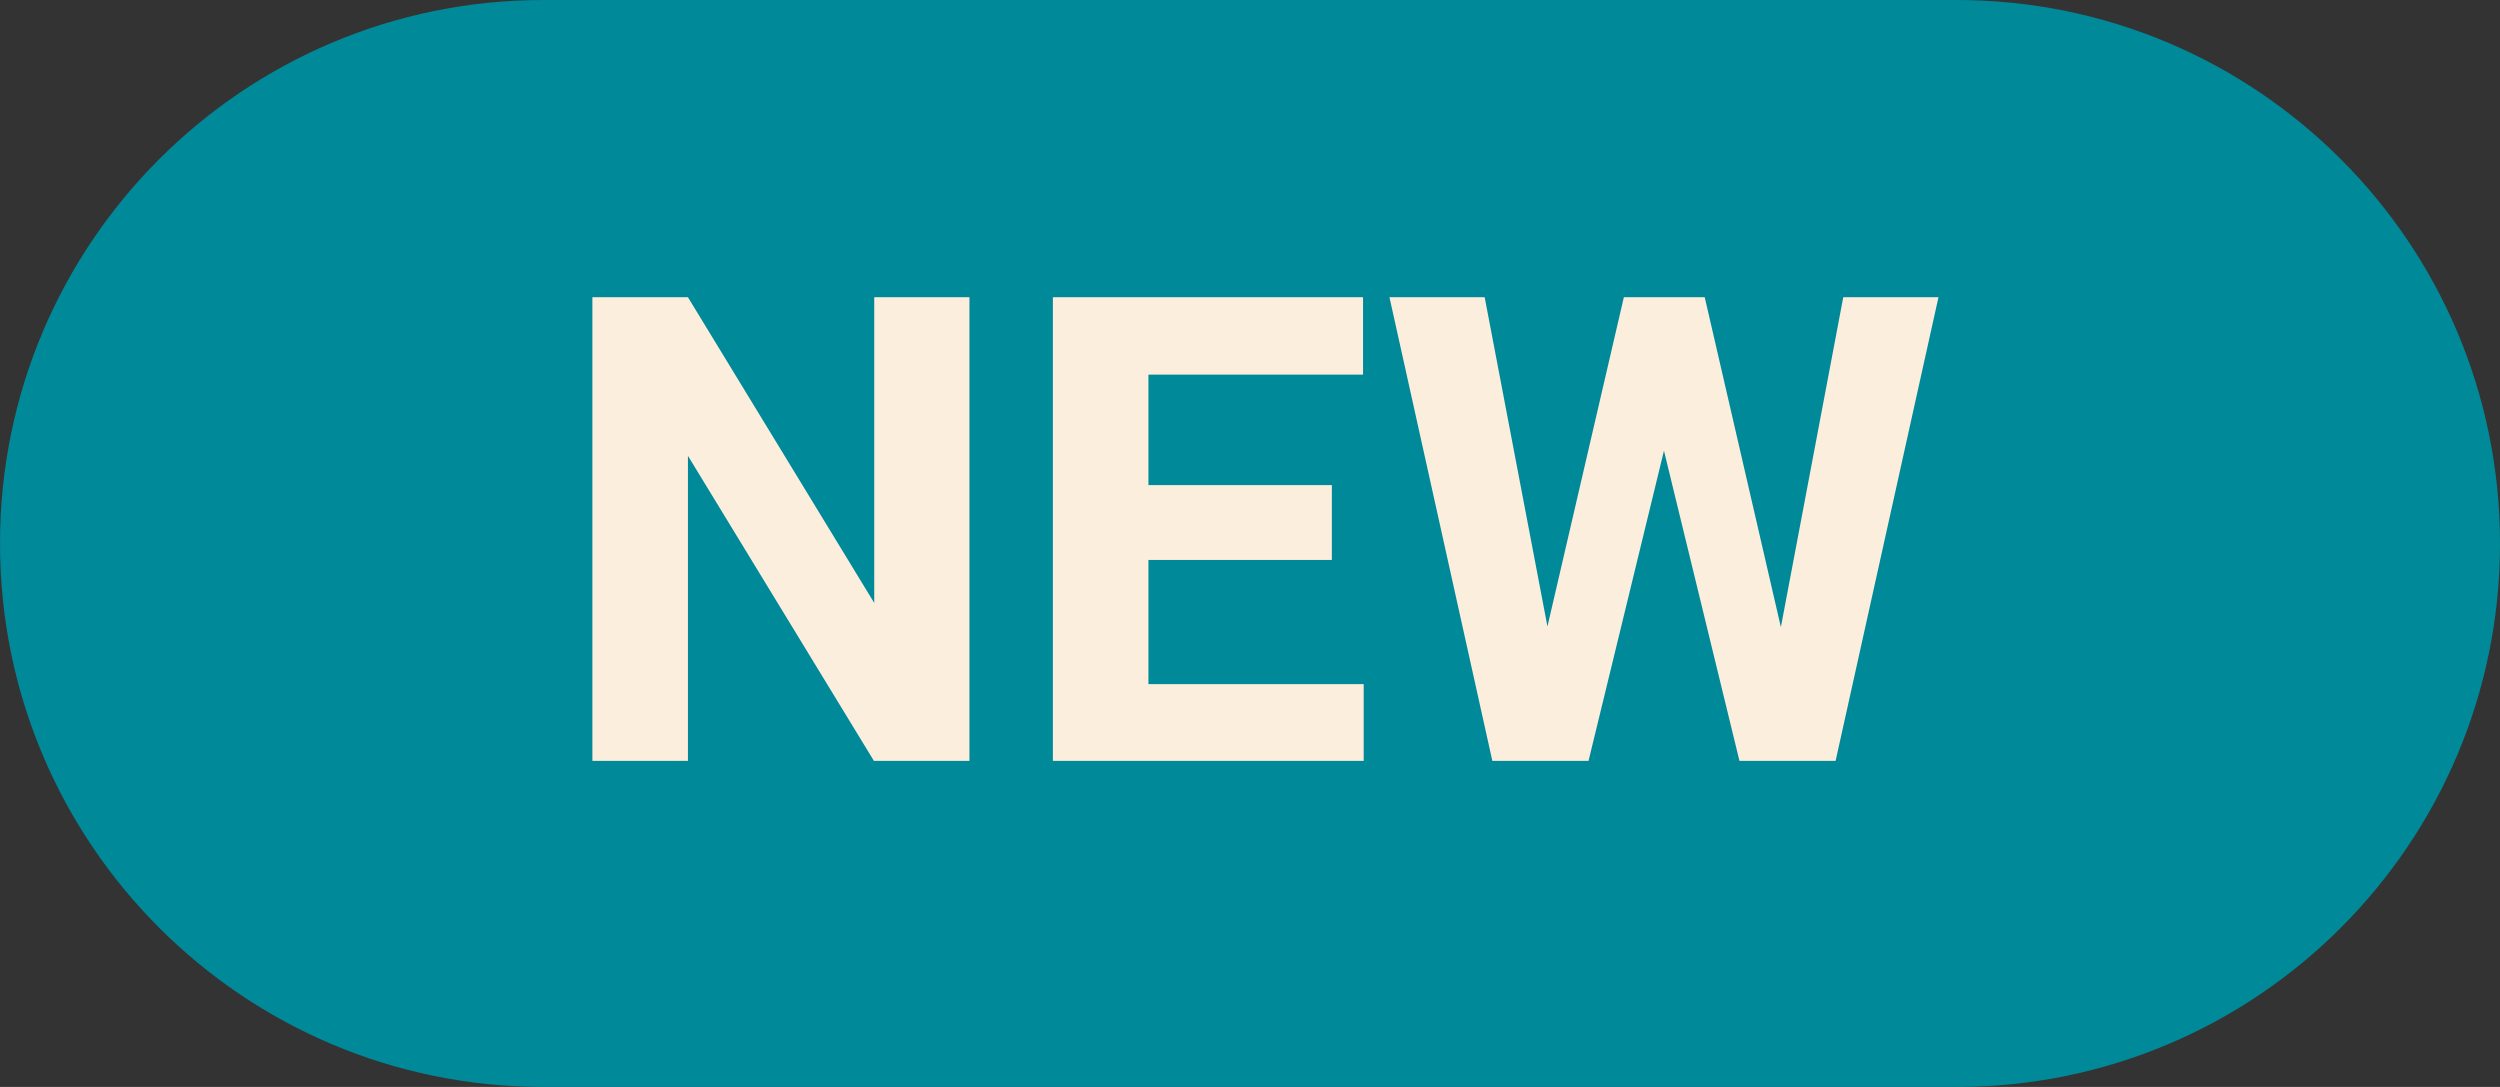
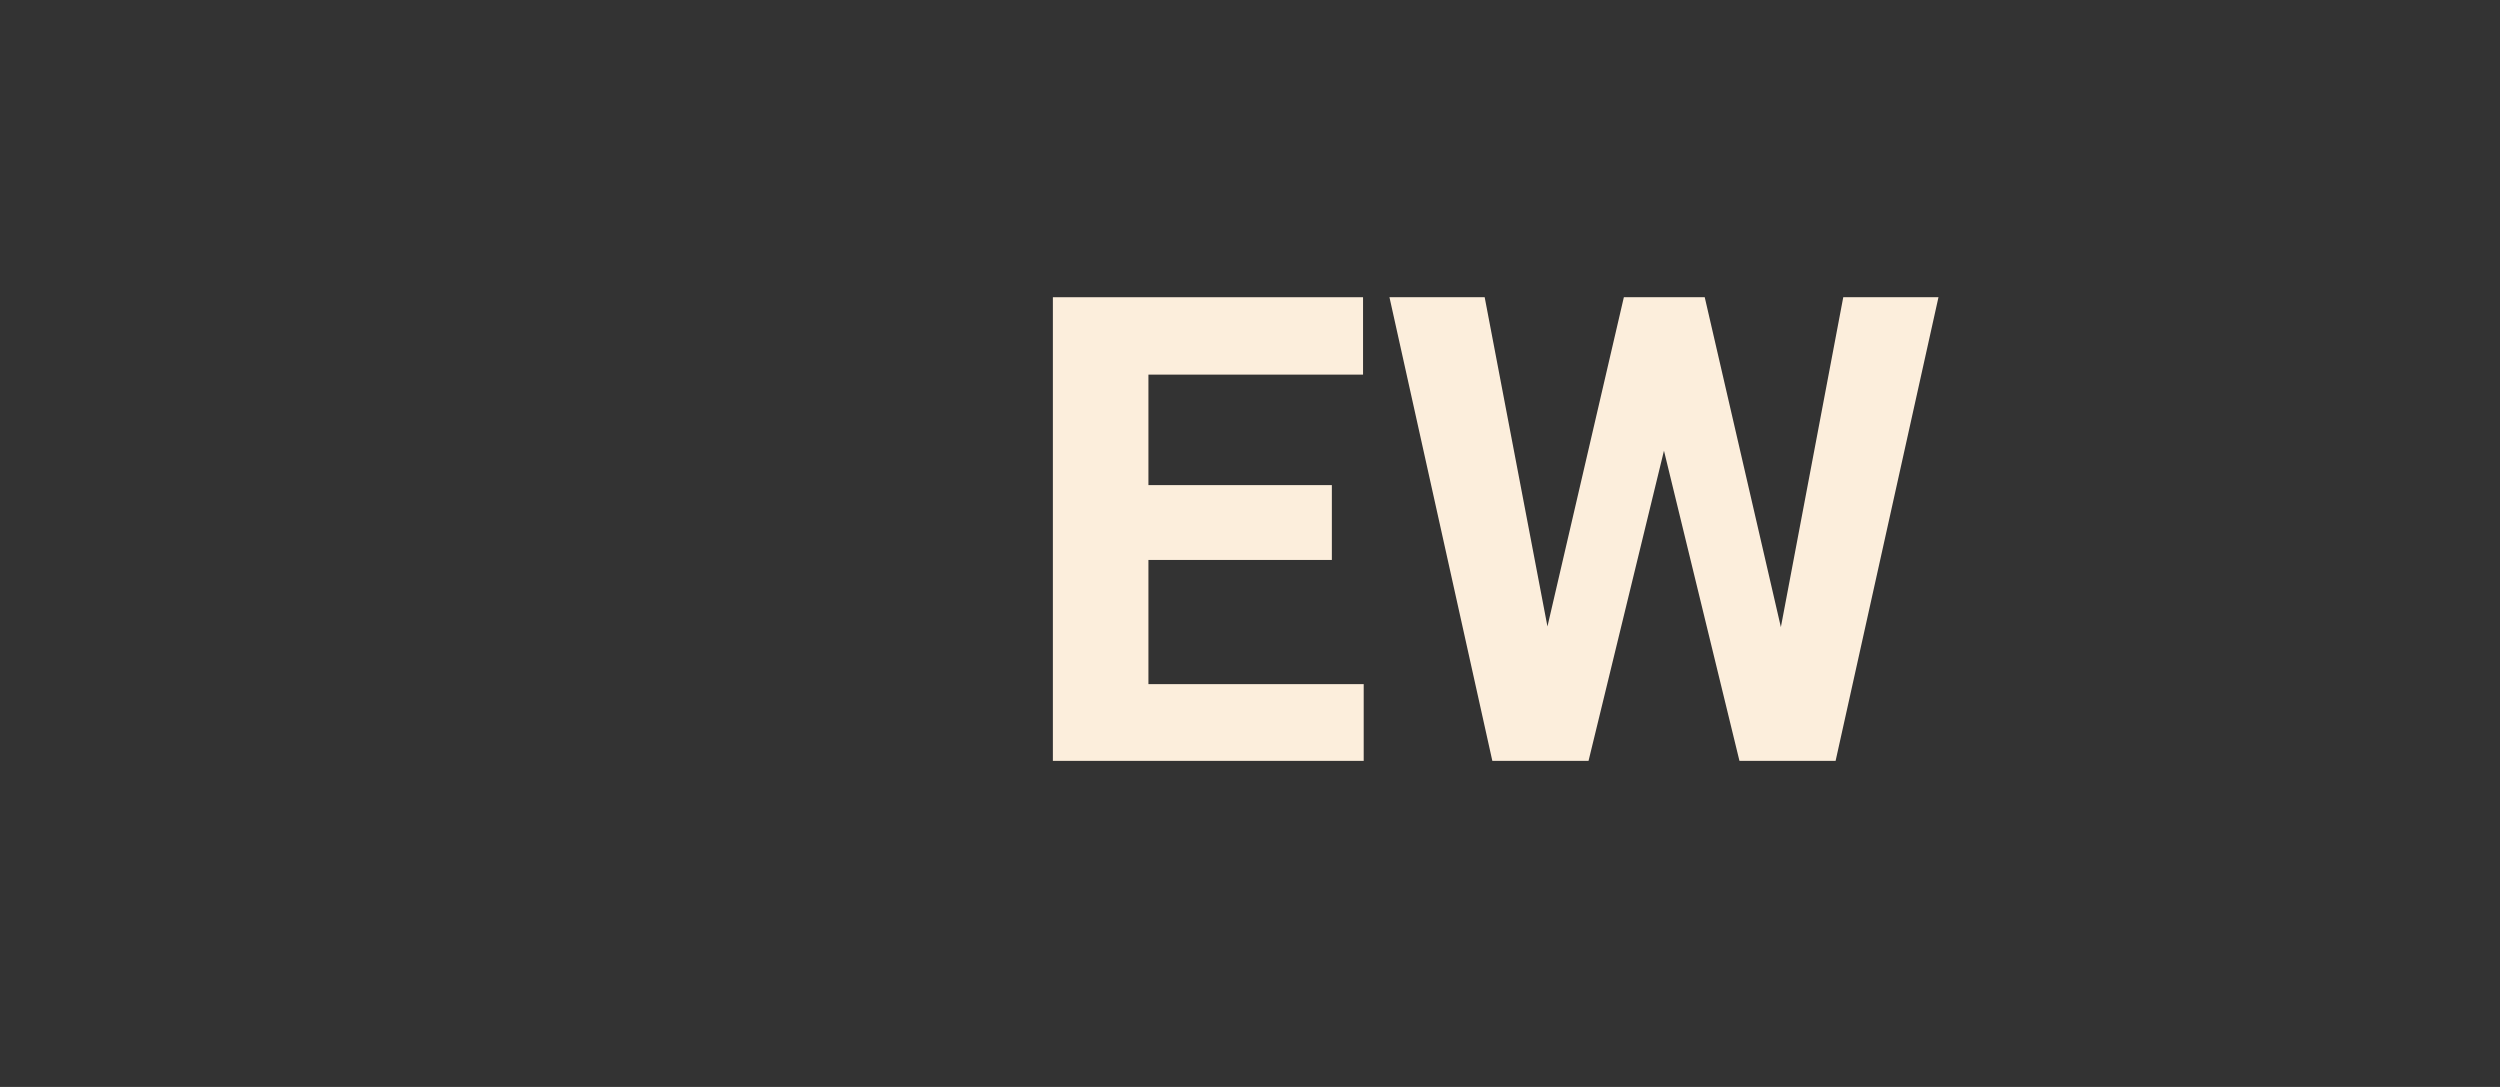
<svg xmlns="http://www.w3.org/2000/svg" width="46" height="20" viewBox="0 0 46 20" fill="none">
  <rect x="0" y="0" width="46" height="20" fill="#333333" stroke="none" />
-   <path d="M0 10C0 4.477 4.477 0 10 0H36C41.523 0 46 4.477 46 10C46 15.523 41.523 20 36 20H10C4.477 20 0 15.523 0 10Z" fill="#008999" />
-   <path d="M17.838 14H16.08L12.658 8.387V14H10.9V5.469H12.658L16.086 11.094V5.469H17.838V14Z" fill="#FCEEDC" />
  <path d="M24.506 10.303H21.131V12.588H25.092V14H19.373V5.469H25.08V6.893H21.131V8.926H24.506V10.303Z" fill="#FCEEDC" />
  <path d="M32.768 11.539L33.916 5.469H35.668L33.775 14H32.006L30.617 8.293L29.229 14H27.459L25.566 5.469H27.318L28.473 11.527L29.879 5.469H31.367L32.768 11.539Z" fill="#FCEEDC" />
</svg>